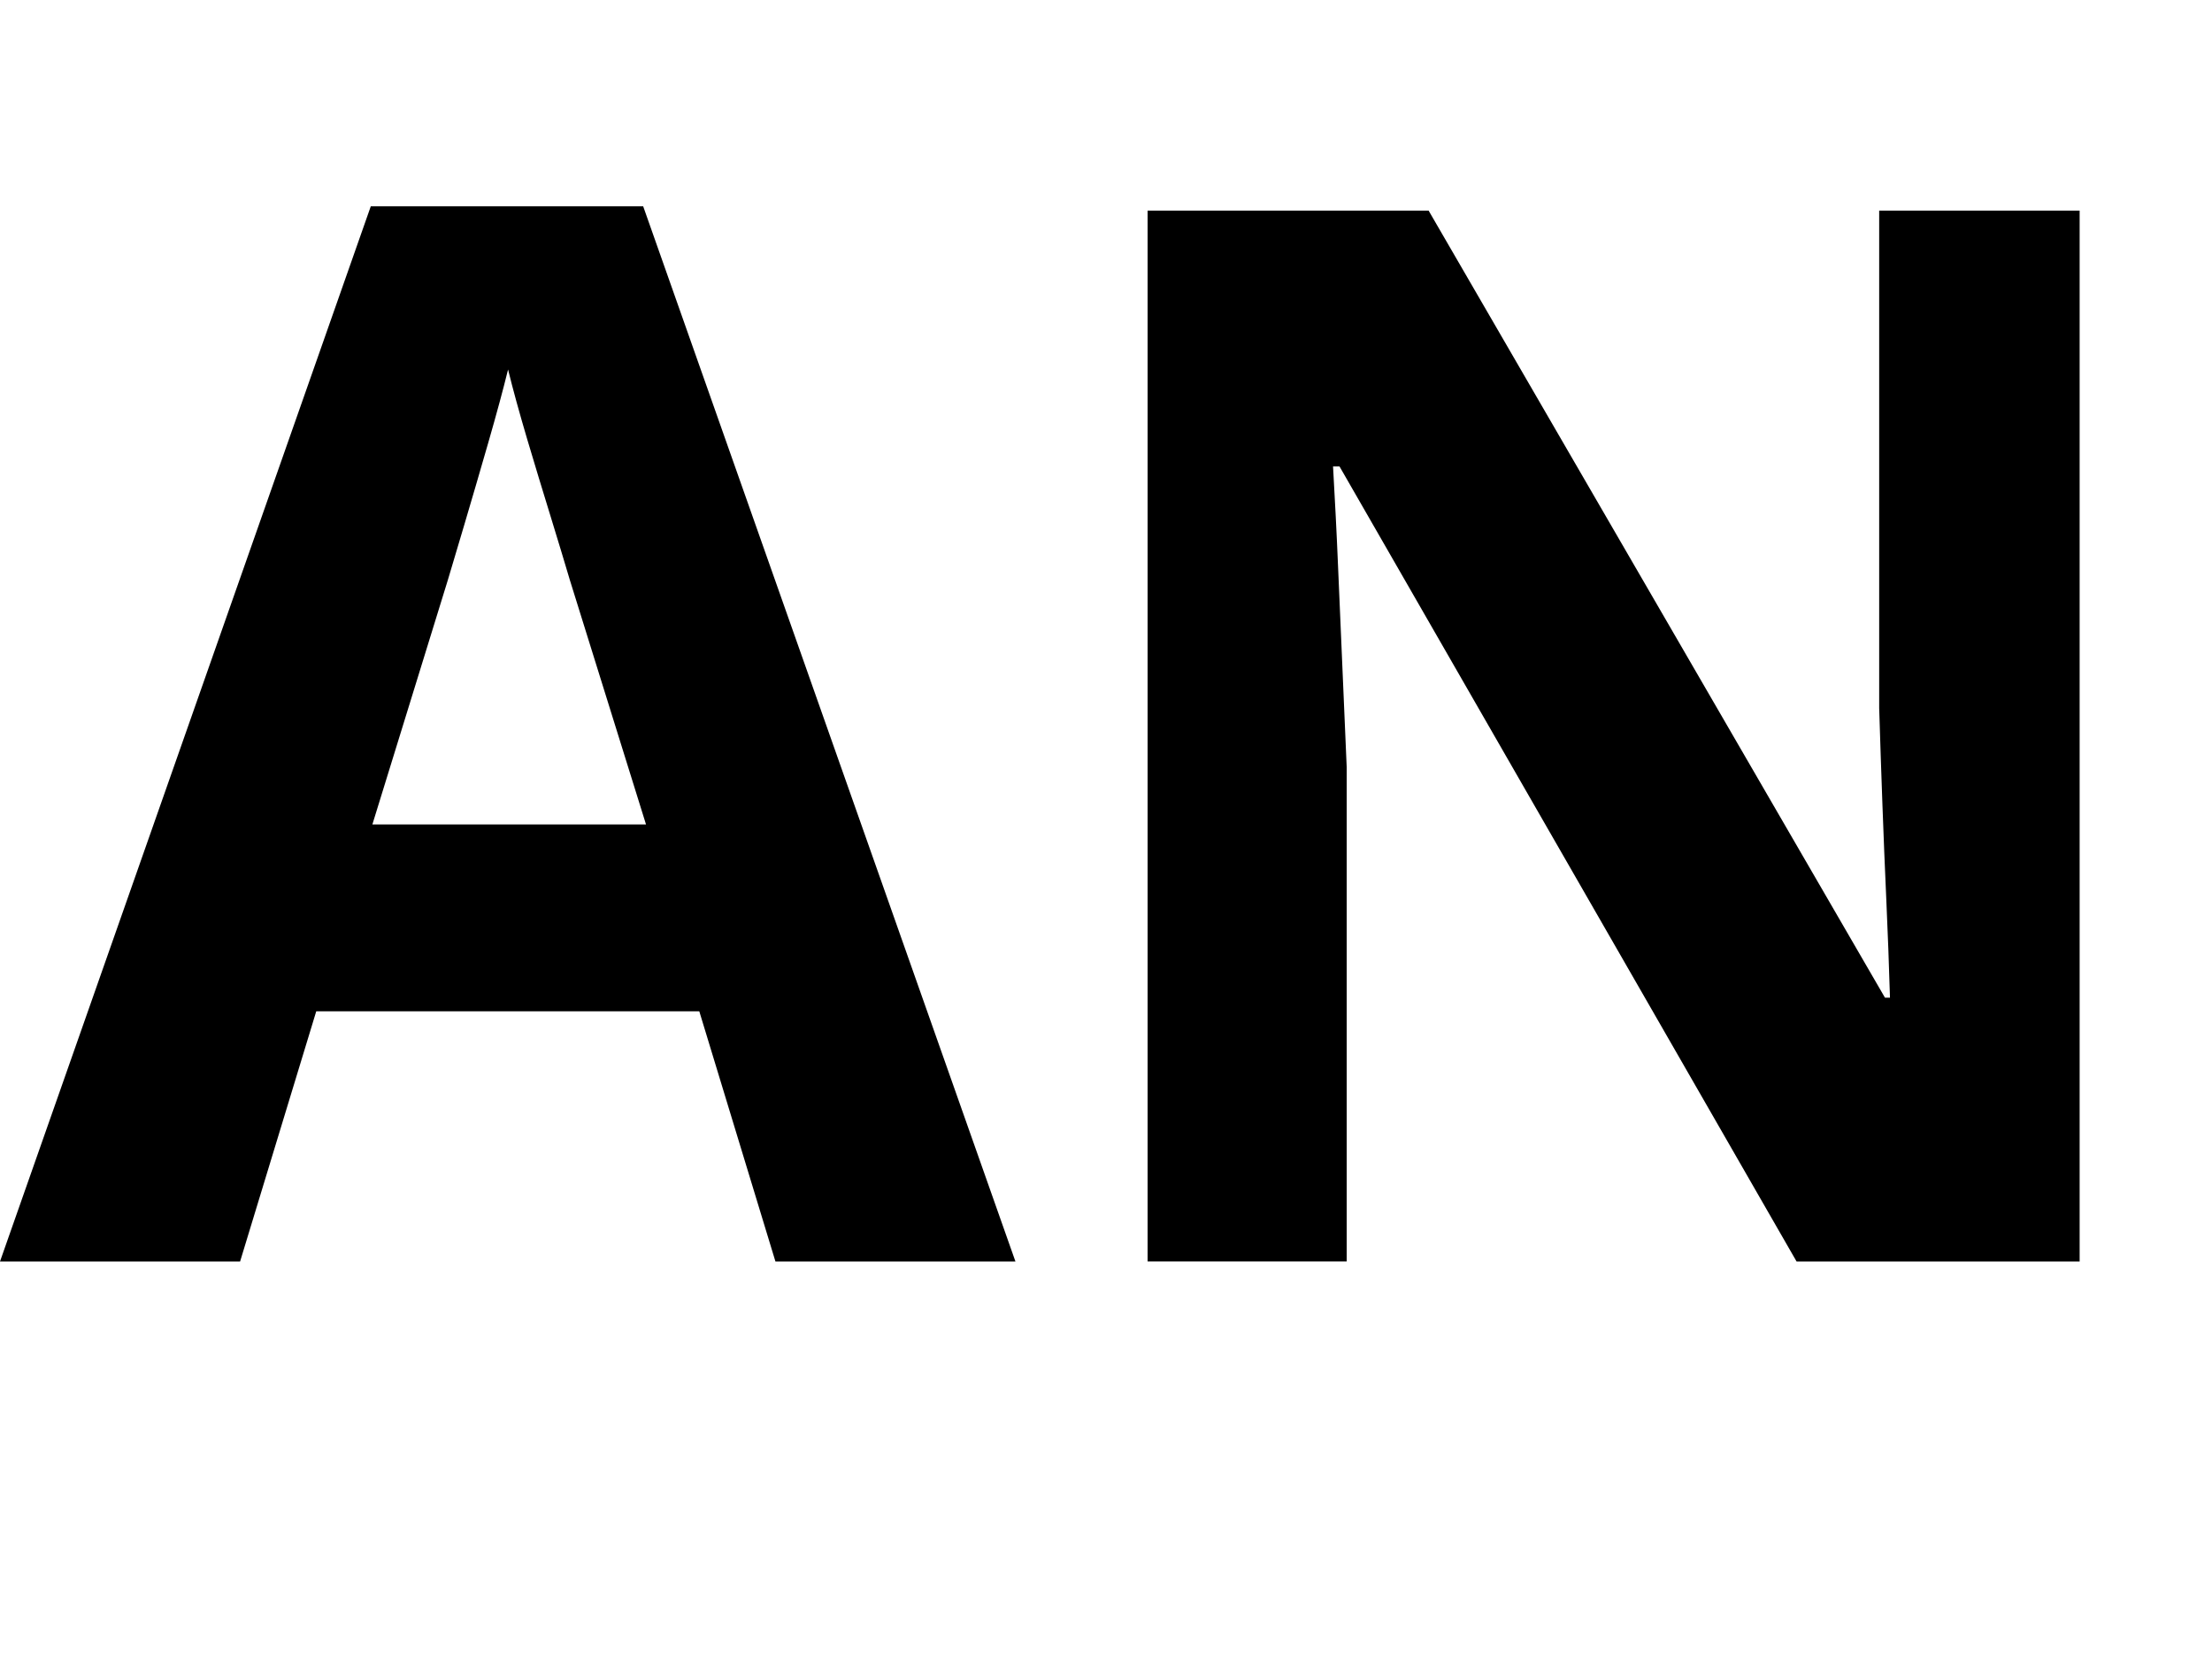
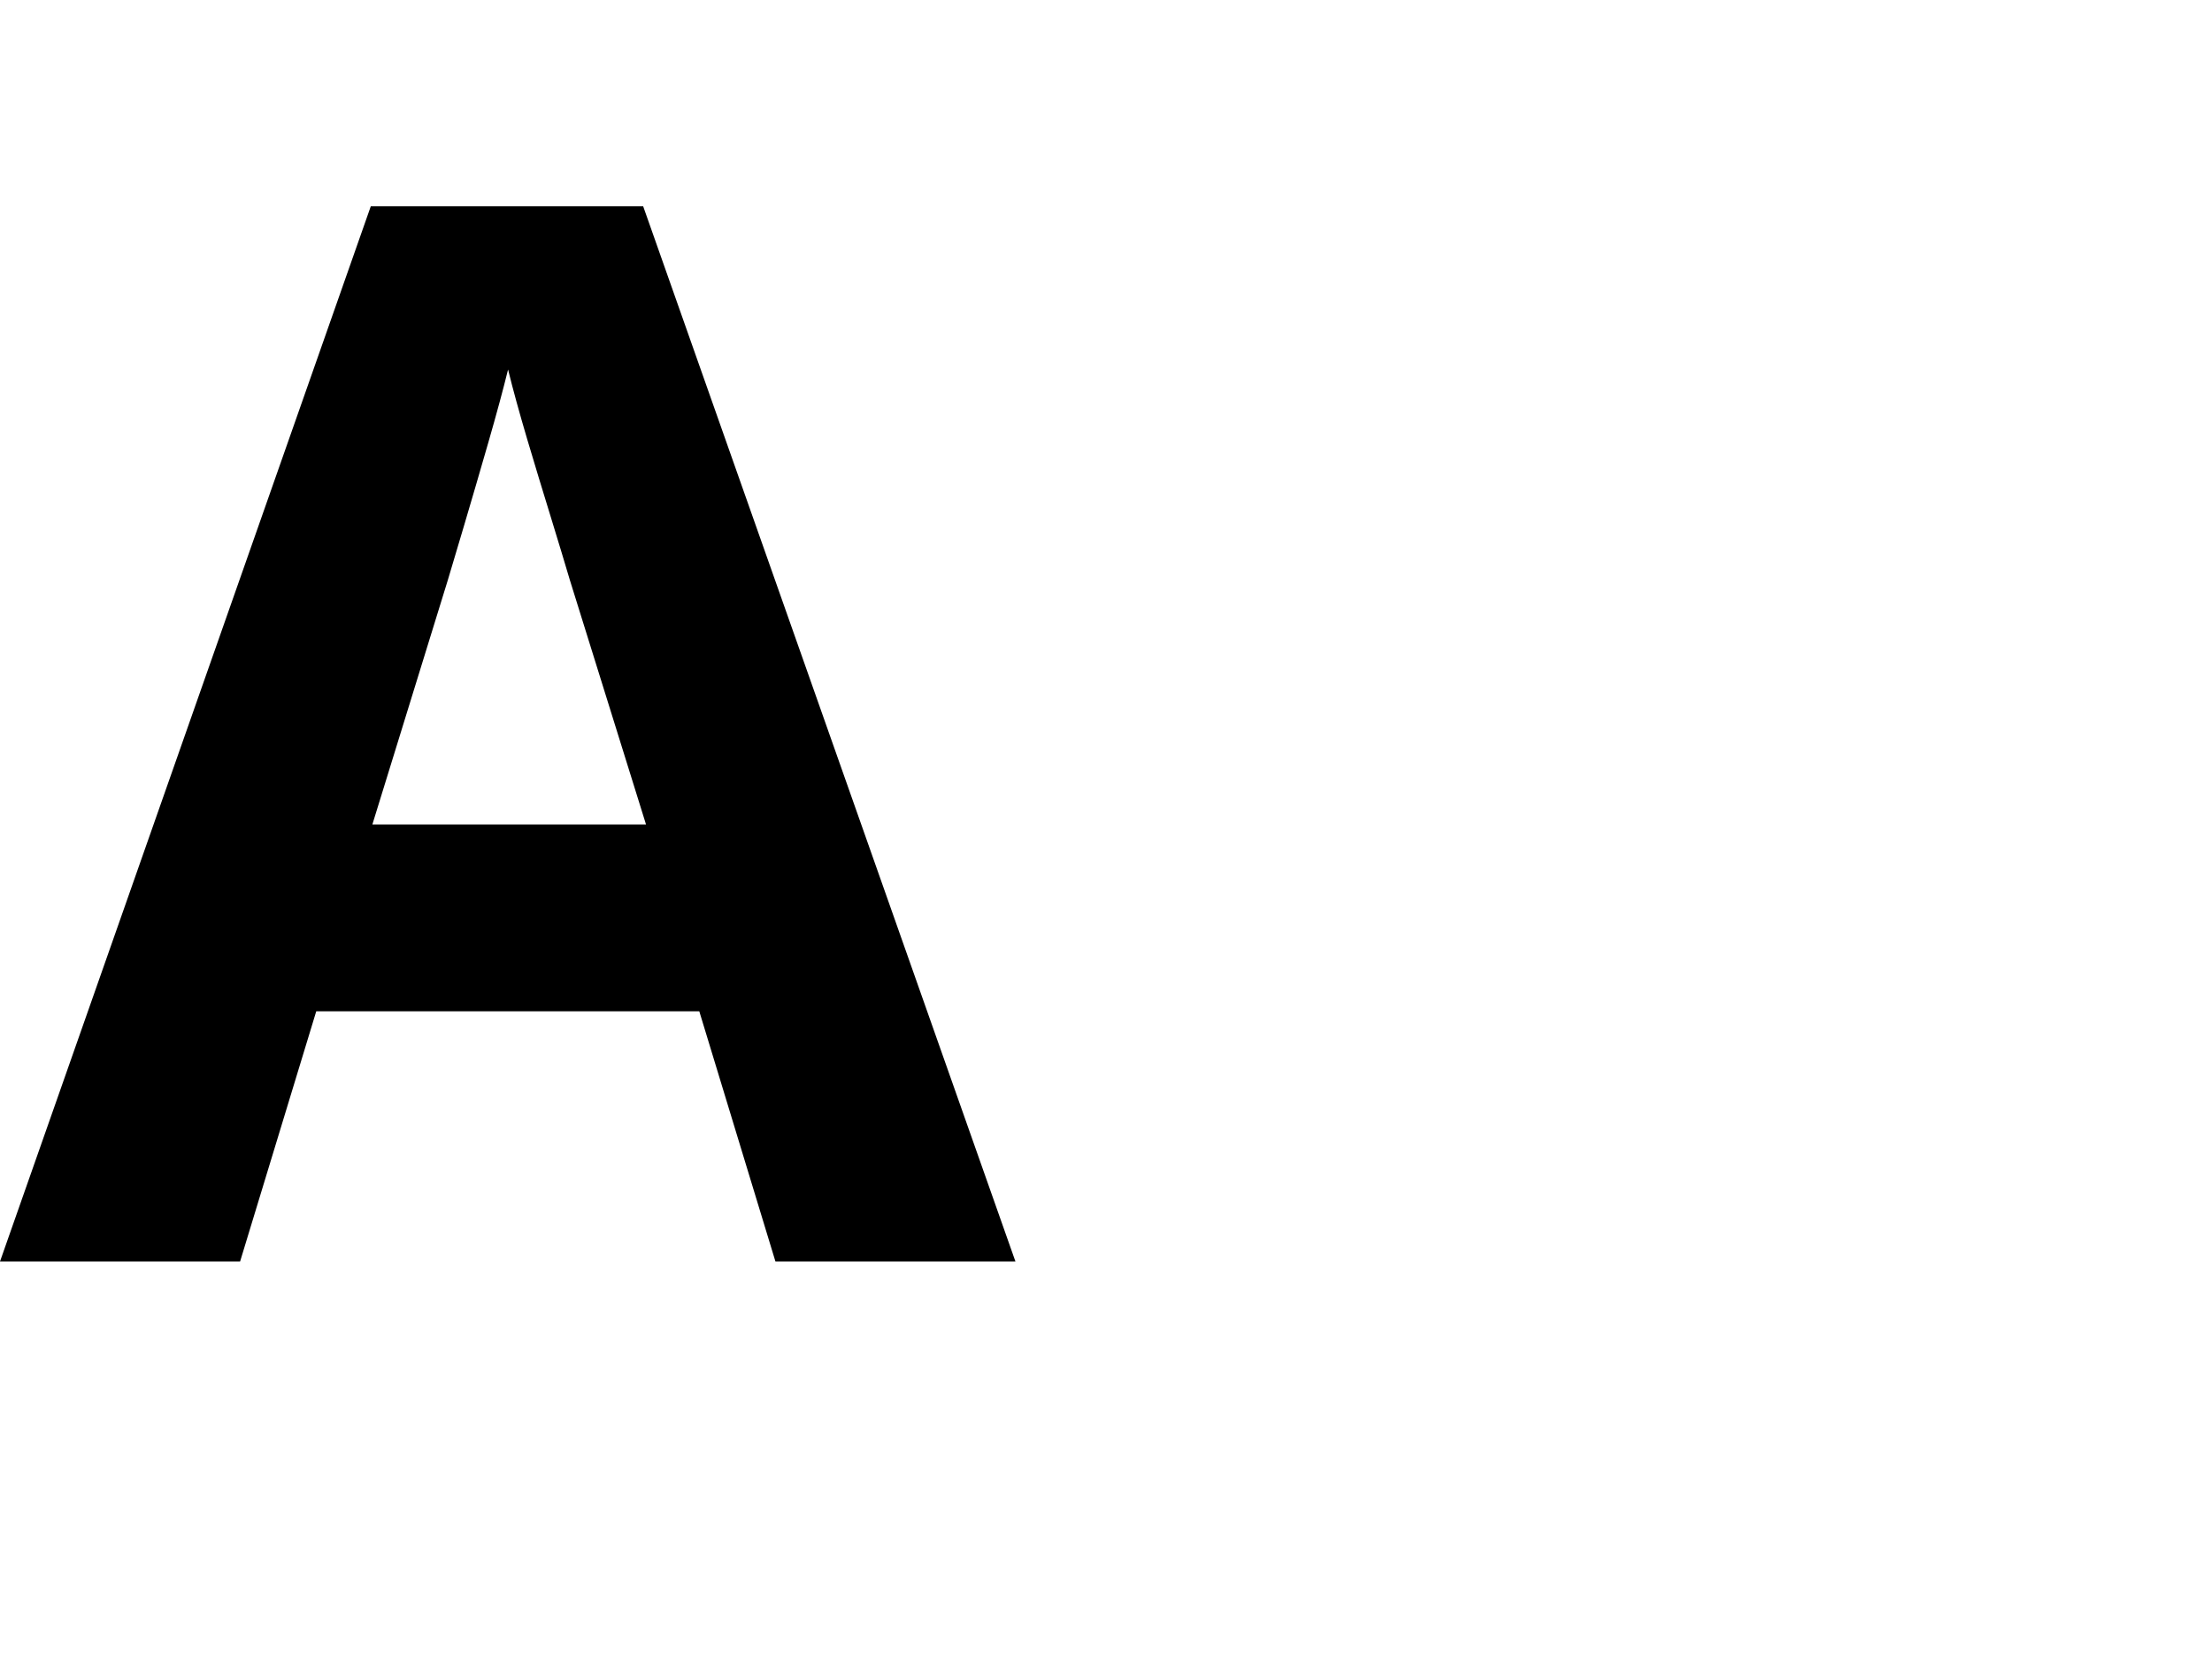
<svg xmlns="http://www.w3.org/2000/svg" id="Ebene_2" viewBox="0 0 225.44 169.34">
  <g id="Ebene_2-2">
    <path d="M79.03,128.54l-7.76-25.49h-39.04l-7.76,25.49H0L37.79,21.02h27.76l37.94,107.52h-24.46ZM65.84,84.01l-7.76-24.9c-.49-1.66-1.14-3.8-1.94-6.41-.81-2.61-1.61-5.27-2.42-7.98-.8-2.71-1.45-5.06-1.94-7.07-.49,2-1.16,4.48-2.01,7.43-.85,2.96-1.67,5.75-2.45,8.39-.78,2.64-1.34,4.52-1.68,5.64l-7.69,24.9h27.91Z" stroke-width="0" />
-     <path d="M211.96,128.54h-28.86l-46.58-81.01h-.66c.19,3.37.37,6.76.51,10.18.15,3.42.29,6.82.44,10.22.15,3.39.29,6.8.44,10.22v50.39h-20.29V21.46h28.64l46.51,80.2h.51c-.1-3.32-.22-6.62-.37-9.89-.15-3.27-.28-6.54-.4-9.81-.12-3.27-.23-6.54-.33-9.81V21.46h20.43v107.08Z" stroke-width="0" />
  </g>
</svg>